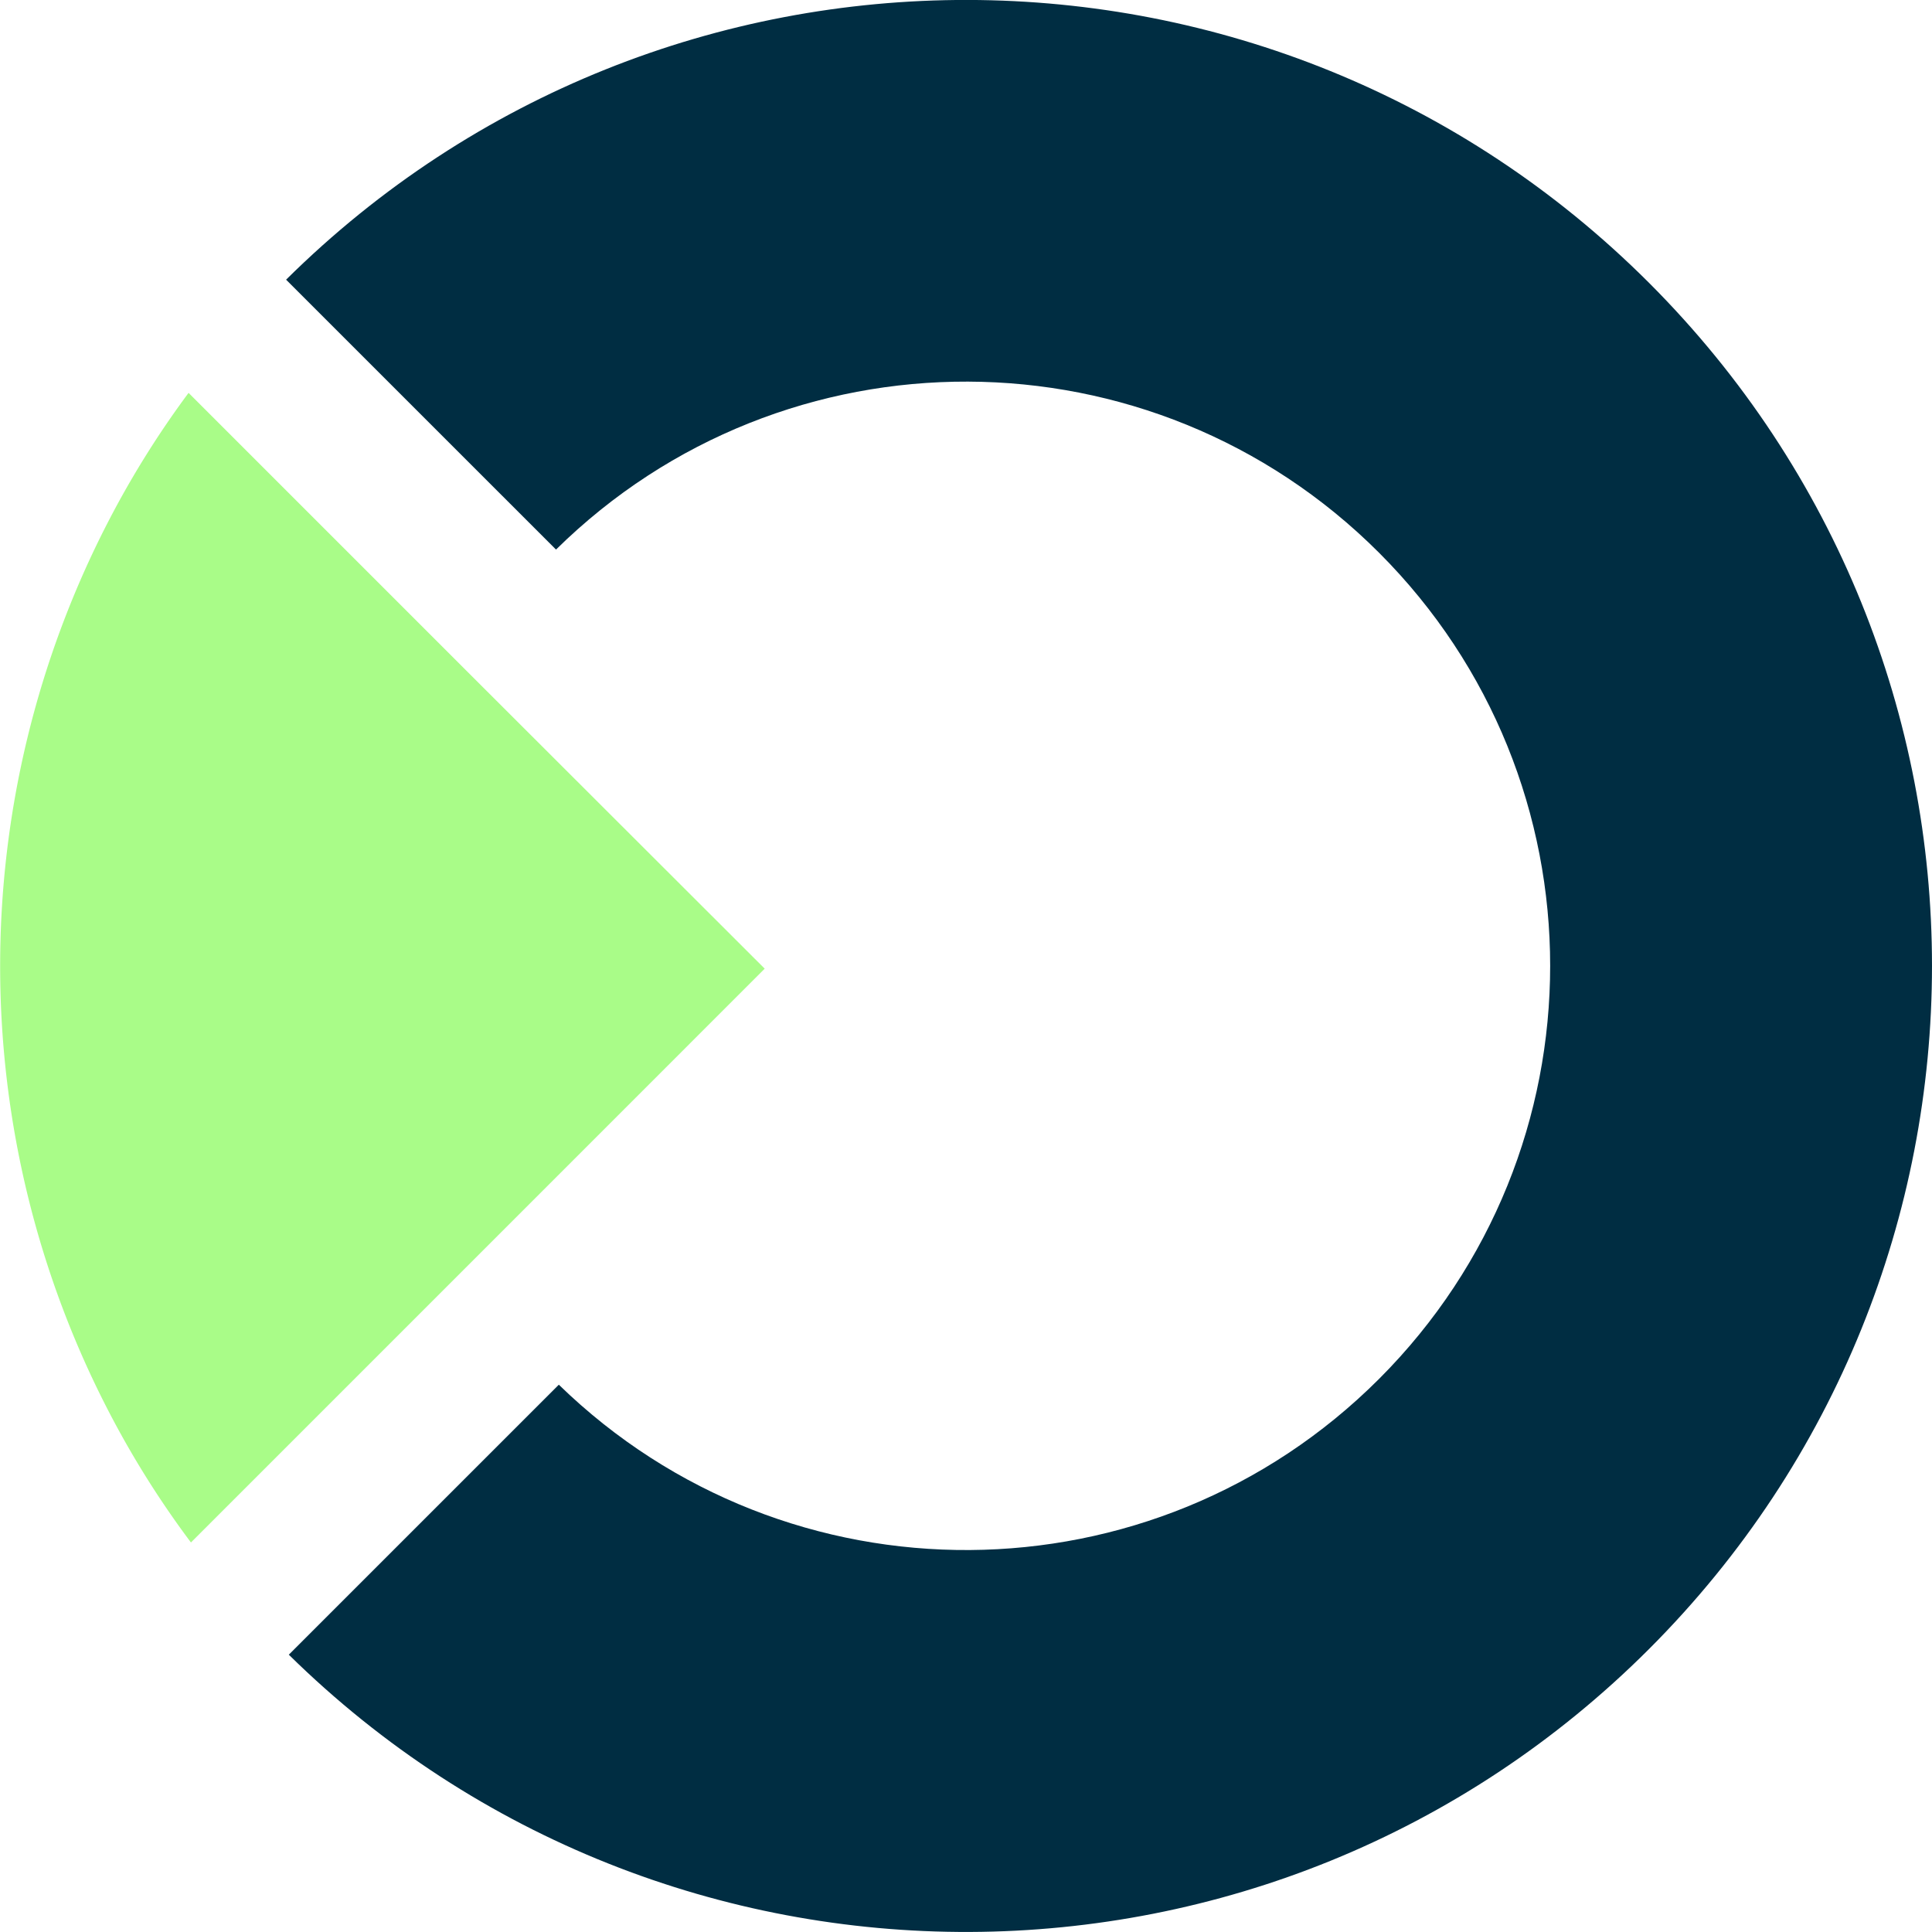
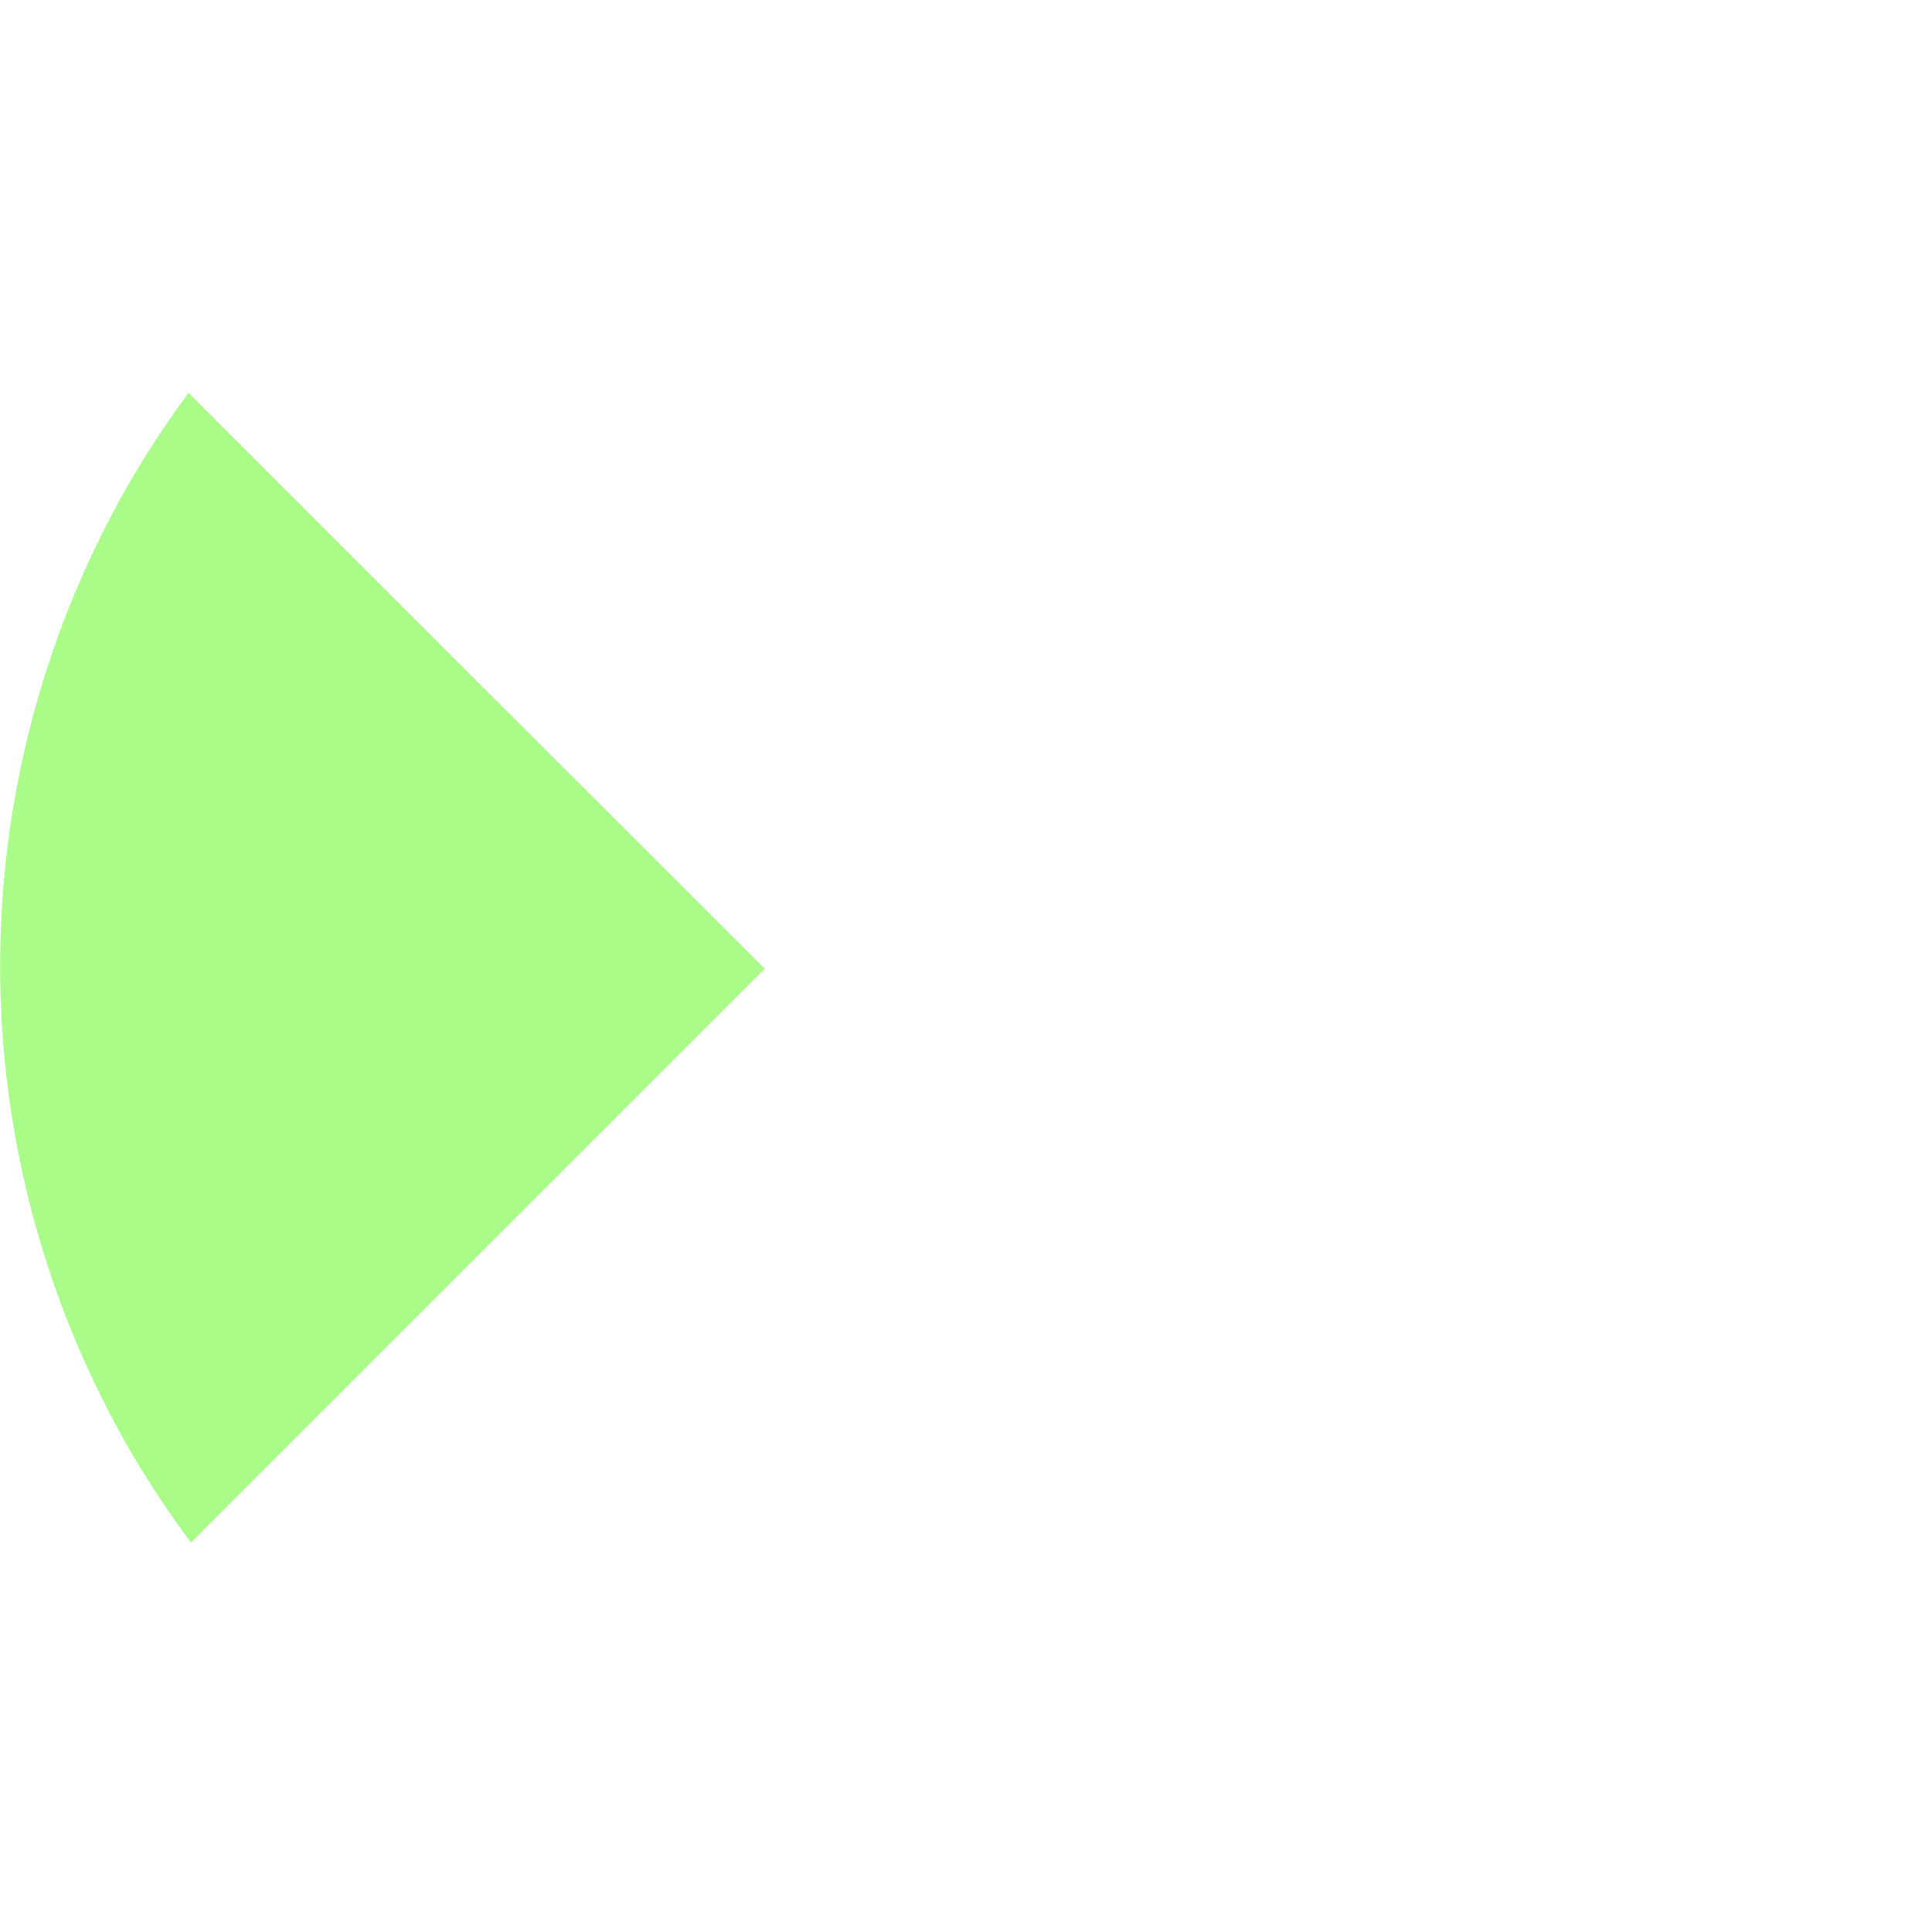
<svg xmlns="http://www.w3.org/2000/svg" id="Layer_1" data-name="Layer 1" viewBox="0 0 611.55 611.55">
  <defs>
    <style>.cls-1{fill:#A9FC88;}.cls-2{fill:#002D42;}</style>
  </defs>
  <title>Novo Logo</title>
  <path class="cls-1" d="M340.89,405.59l-87-87a297.28,297.28,0,0,0-25.56,41,306.37,306.37,0,0,0,.58,282,296.93,296.93,0,0,0,25.73,40.89l87-87,94.62-94.63Z" transform="translate(-194.2 -194.23)" />
-   <path class="cls-2" d="M716.18,283.76c119.44,119.44,119.41,313,0,432.45C597.38,835,405.17,835.64,285.62,718l85.47-85.46c72.33,70.39,188,69.78,259.63-1.83,72.22-72.23,72.22-189.3,0-261.52-71.86-71.87-188.25-72.23-260.52-1l-85.44-85.43C404.23,164.38,597.11,164.69,716.18,283.76Z" transform="translate(-194.2 -194.23)" />
</svg>